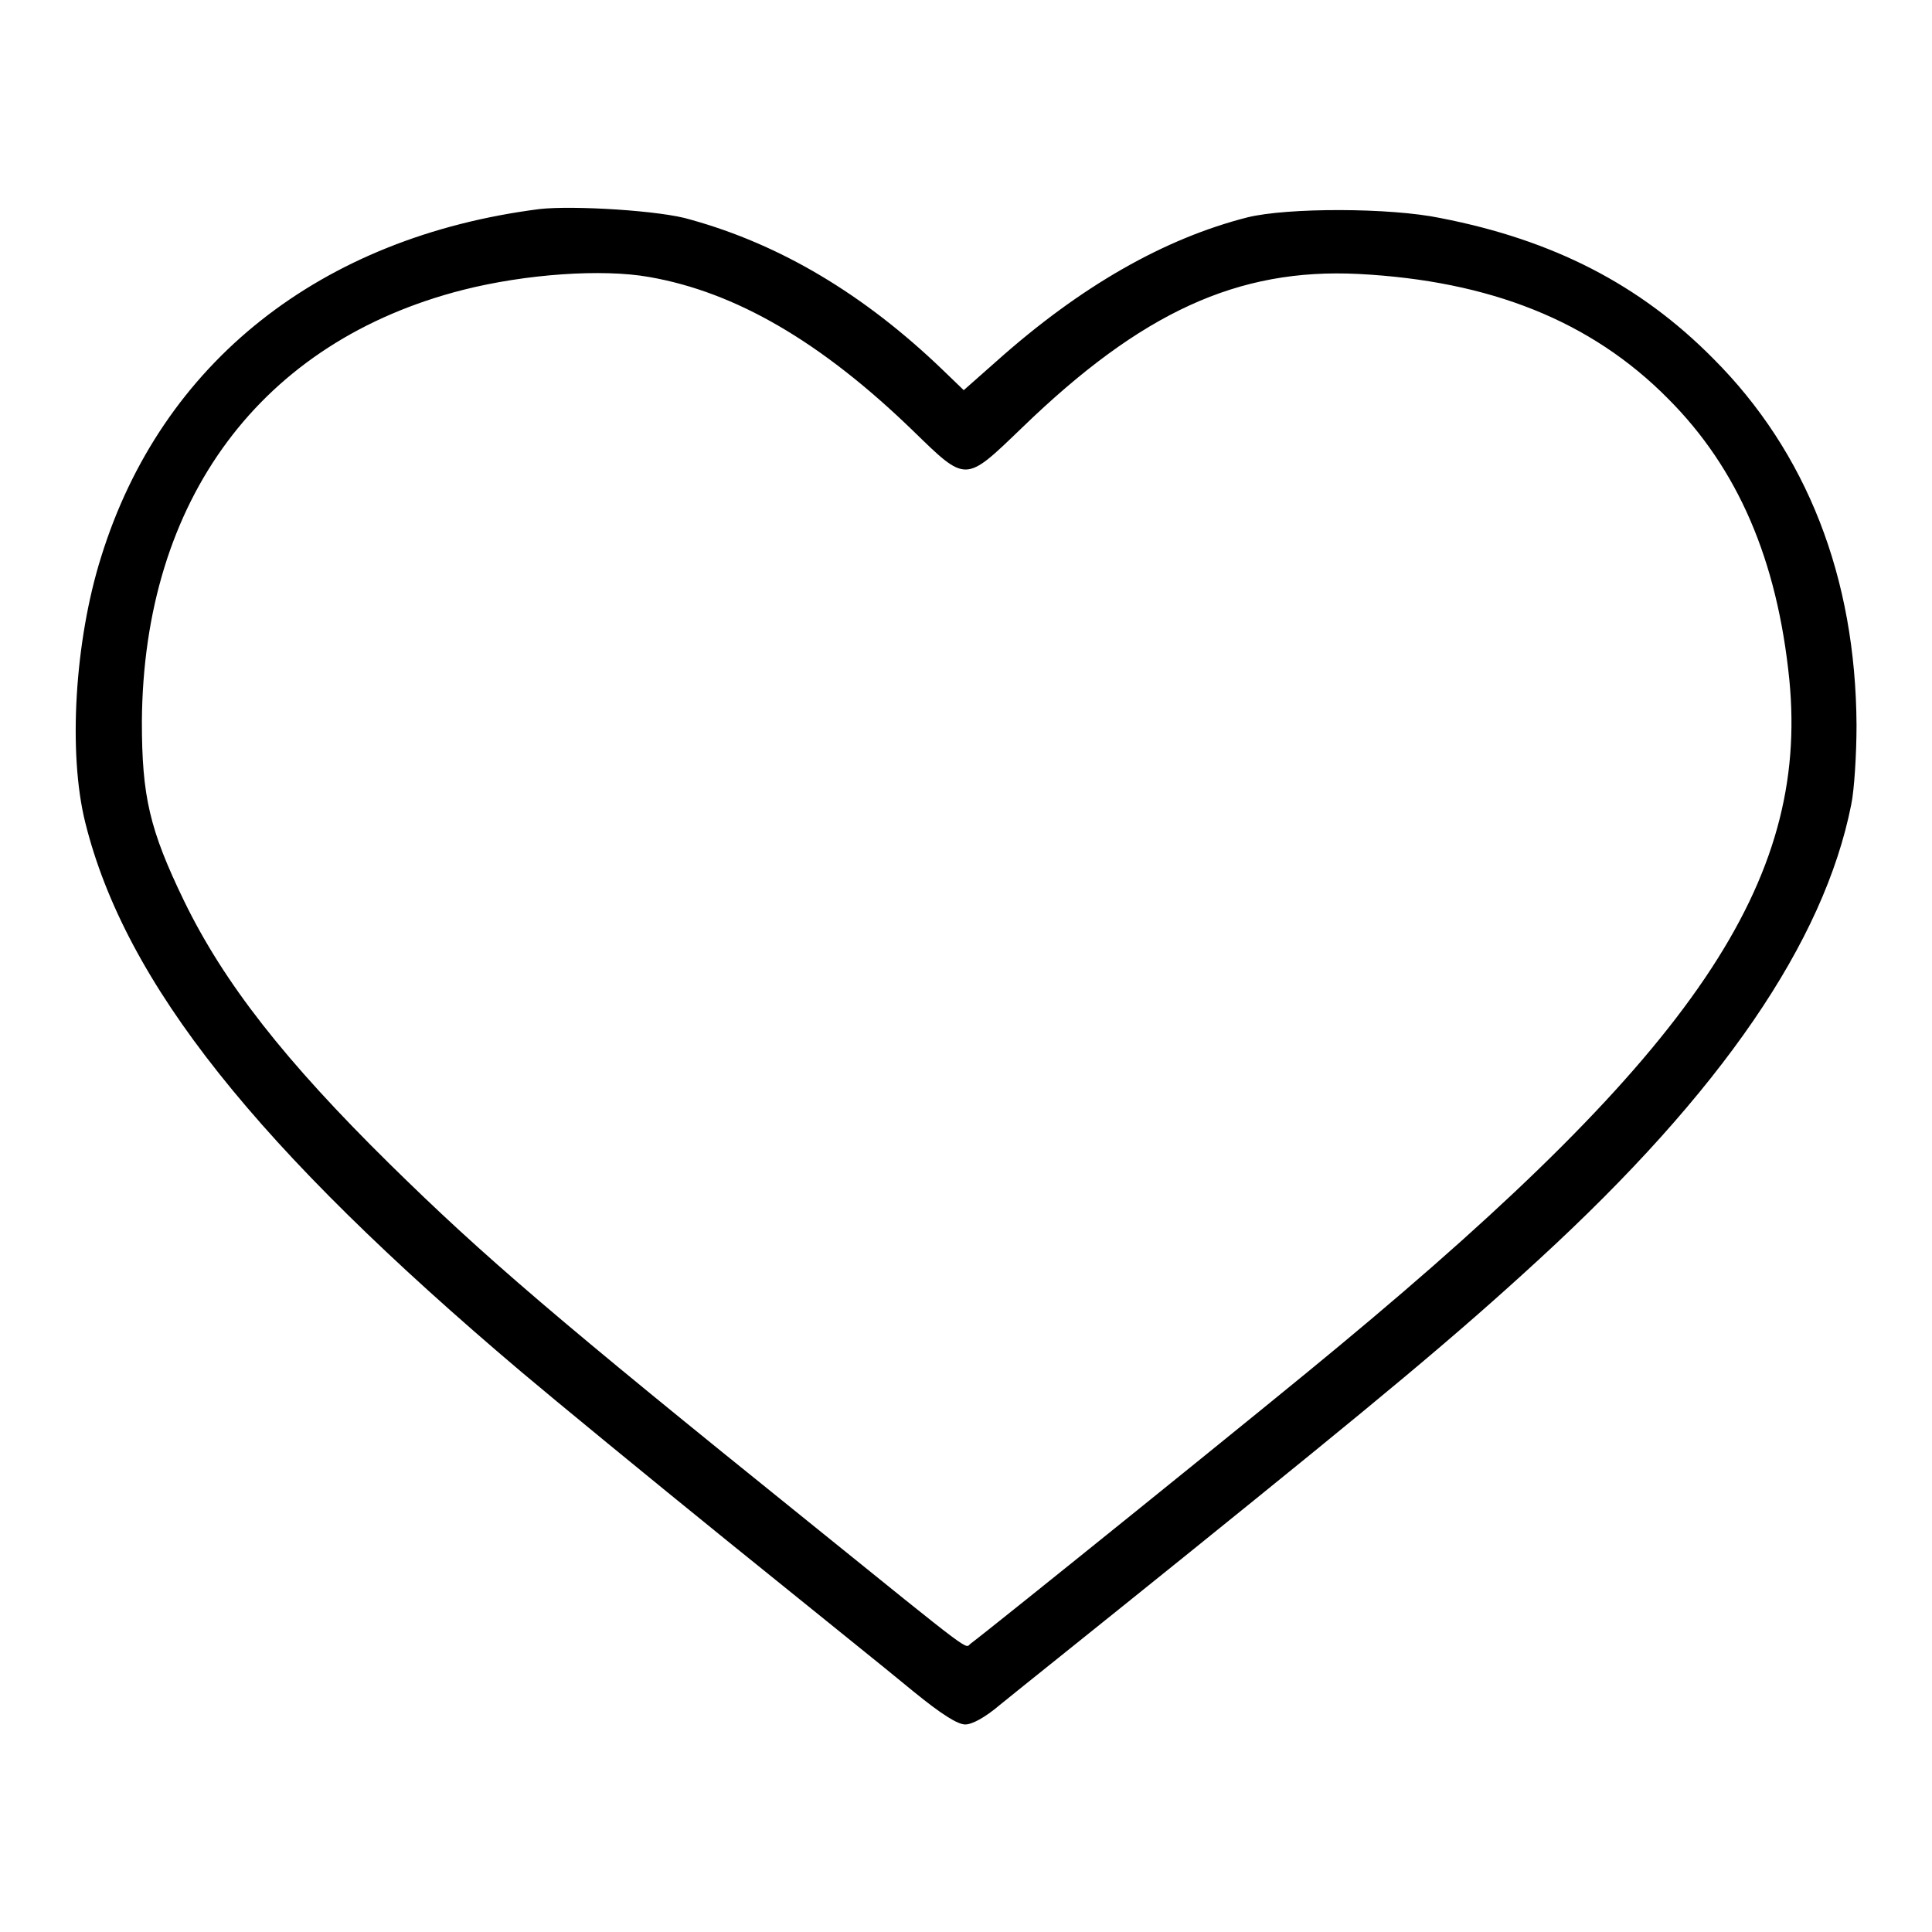
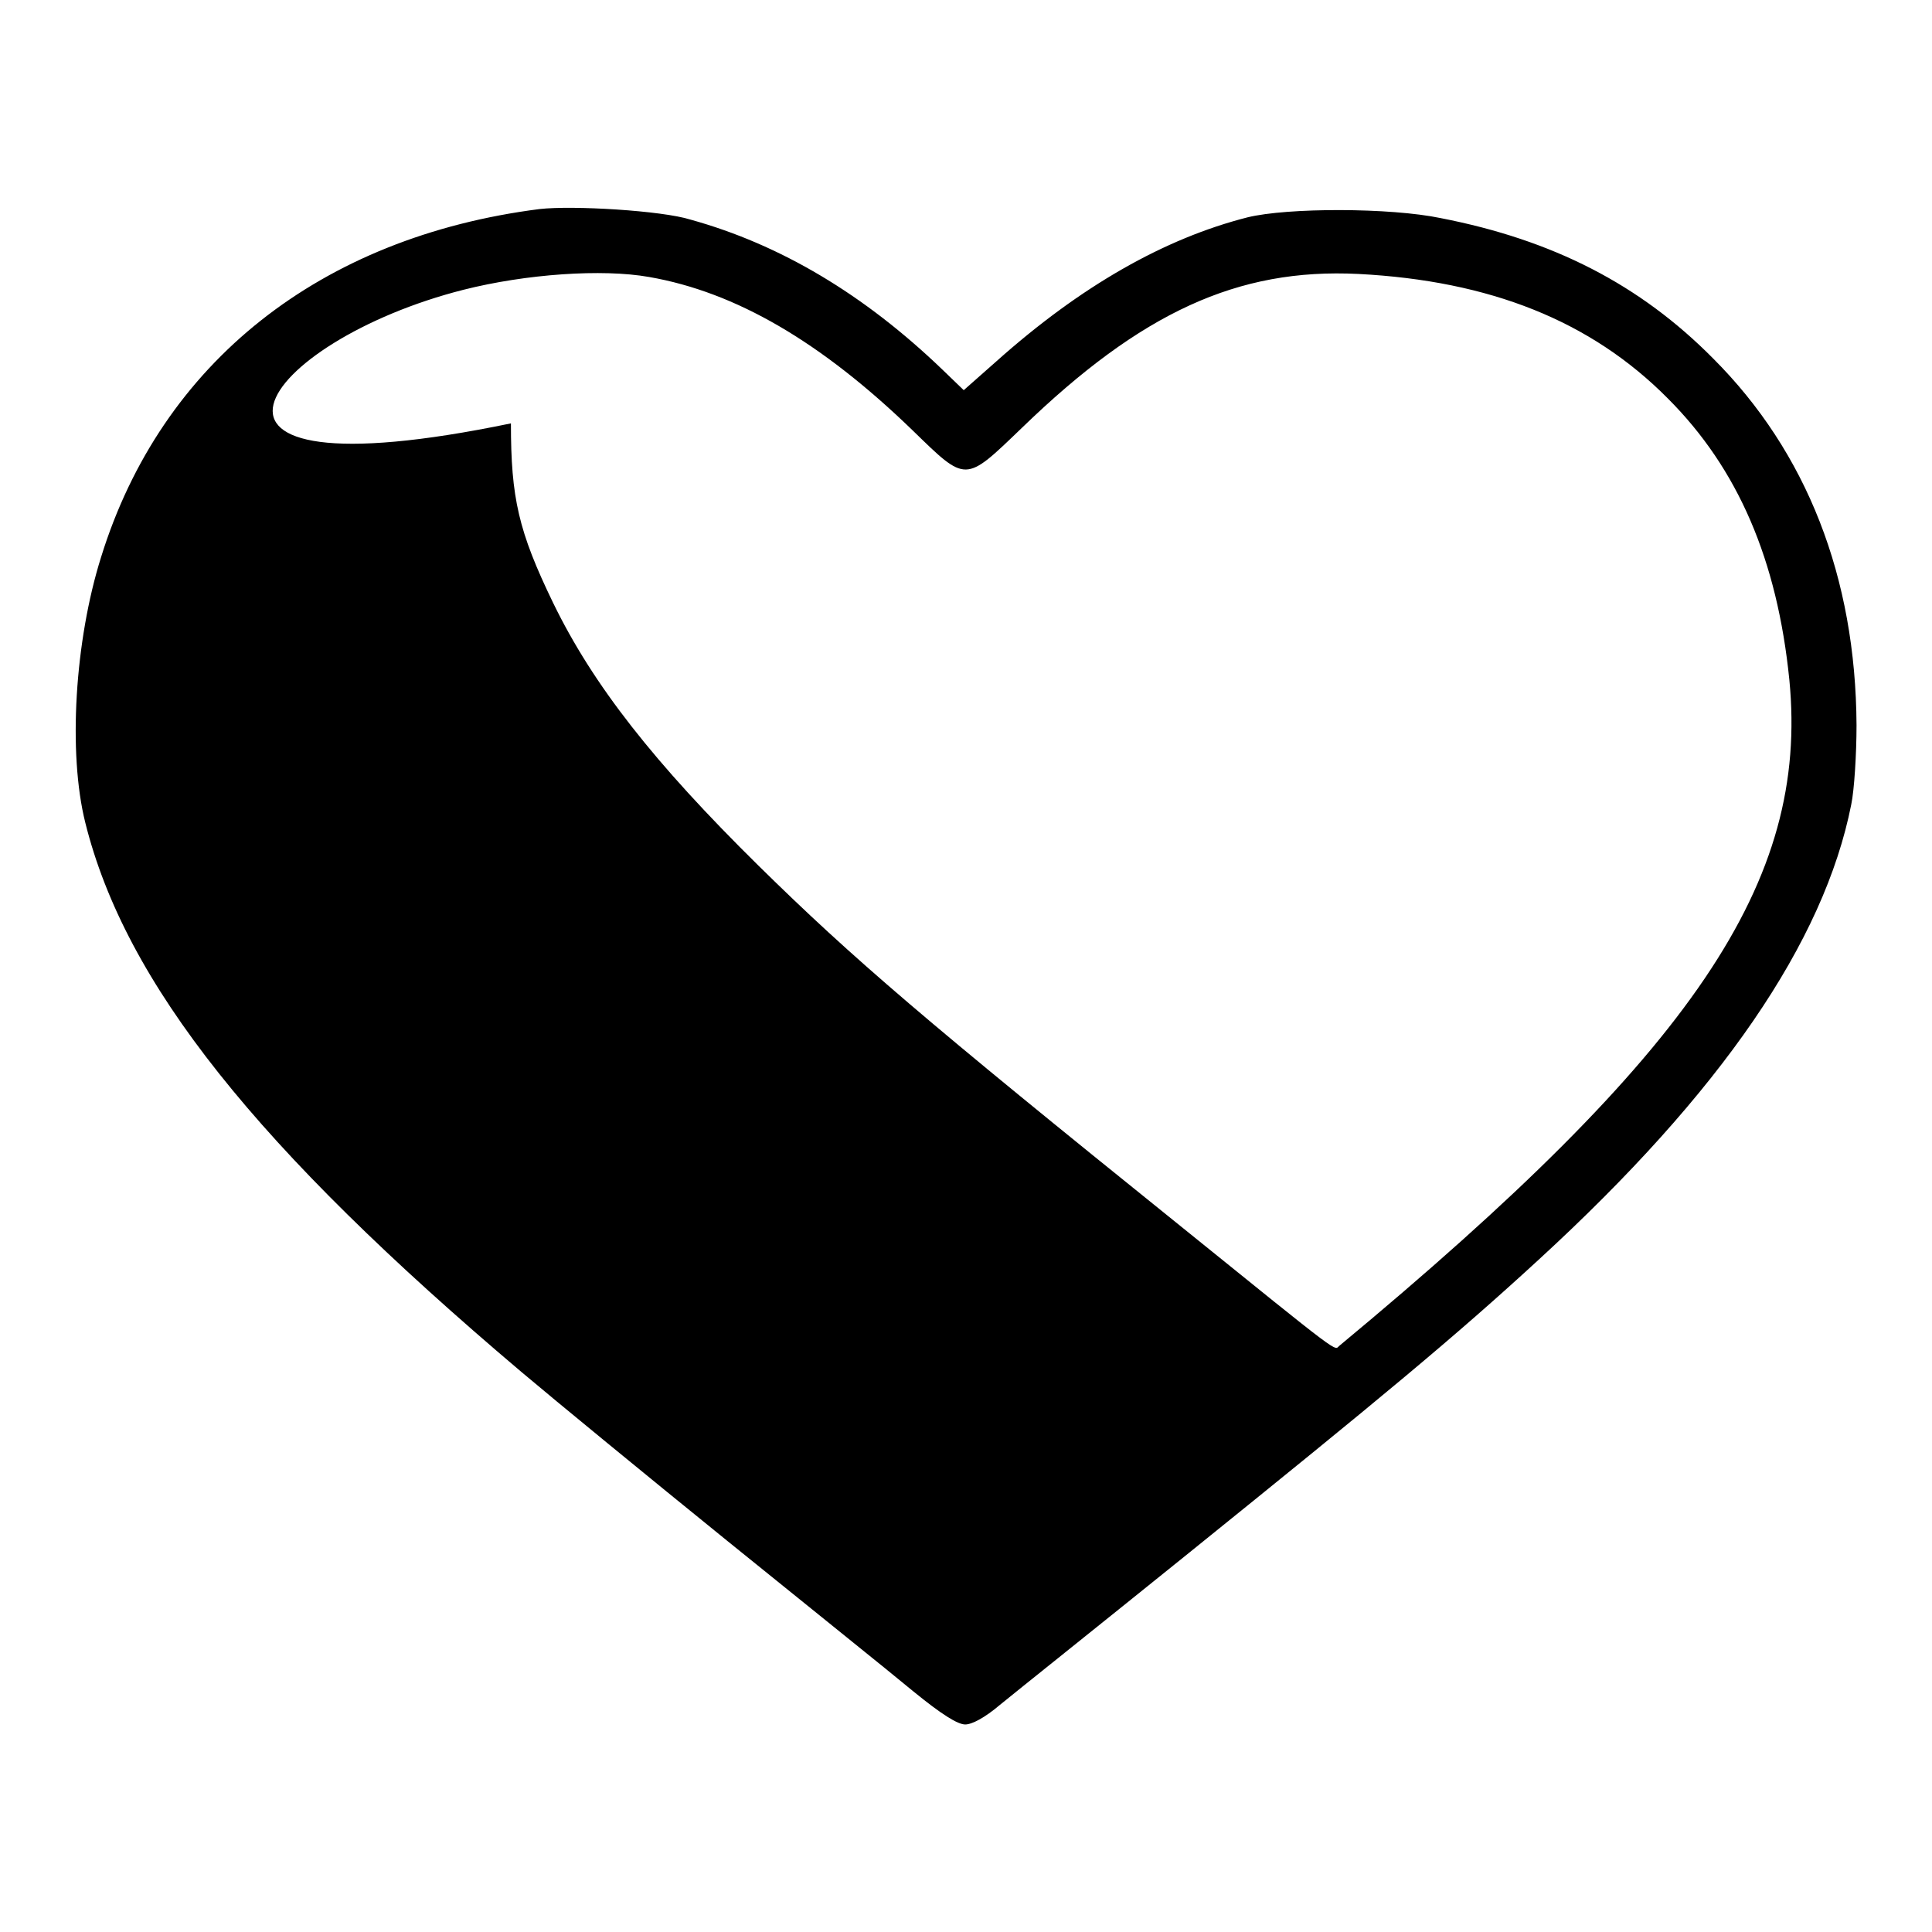
<svg xmlns="http://www.w3.org/2000/svg" version="1.1" x="0px" y="0px" viewBox="0 0 256 256" enable-background="new 0 0 256 256" xml:space="preserve">
  <g>
    <g>
      <g>
-         <path fill="#000000" d="M71.5,27.7c-29,3.7-50.1,20.3-58.1,46.1C9.9,84.9,9,99.8,11.3,109c5.3,21.3,22.7,43.1,57.8,72.8c4.5,3.8,16.8,13.9,27.3,22.4c10.5,8.5,21.6,17.4,24.6,19.9c3.8,3.1,5.9,4.4,6.9,4.4c0.9,0,2.6-0.9,4.6-2.6c1.7-1.4,13.1-10.5,25-20.1c25.4-20.5,35.2-28.6,46.4-38.9c24.2-22.2,37.8-42.1,41.4-60.3c0.4-1.9,0.7-6.7,0.7-10.5c-0.1-19.6-6.6-36.2-19-48.6c-9.7-9.8-21.2-15.7-36.1-18.6c-6.7-1.4-20.3-1.4-25.6-0.1c-11,2.8-22.1,9.1-33.3,19.1l-4.3,3.8l-2.8-2.7c-10.4-10-21.5-16.6-33.4-19.9C87.7,27.9,75.9,27.2,71.5,27.7z M86,36.7c11.5,2,22.8,8.6,34.9,20.3c7.2,7,6.9,7,14.5-0.3C151.2,41.4,164,35.5,180,36.3c17.4,0.9,30.8,6.2,41,16.5c9.3,9.3,14.5,21.4,16.1,37.3c2.6,26.8-12.6,49.2-59.6,88.2c-8,6.7-46.7,37.9-48.9,39.5c-0.8,0.6,1,2-21.4-16.1c-33.4-26.9-43.1-35.2-55.6-47.5c-13.8-13.6-21.9-23.9-27.2-34.8c-4.6-9.5-5.6-13.9-5.6-23.8C19,66.2,34.6,45.2,61.4,38.4C69.7,36.3,79.8,35.6,86,36.7z" />
+         <path fill="#000000" d="M71.5,27.7c-29,3.7-50.1,20.3-58.1,46.1C9.9,84.9,9,99.8,11.3,109c5.3,21.3,22.7,43.1,57.8,72.8c4.5,3.8,16.8,13.9,27.3,22.4c10.5,8.5,21.6,17.4,24.6,19.9c3.8,3.1,5.9,4.4,6.9,4.4c0.9,0,2.6-0.9,4.6-2.6c1.7-1.4,13.1-10.5,25-20.1c25.4-20.5,35.2-28.6,46.4-38.9c24.2-22.2,37.8-42.1,41.4-60.3c0.4-1.9,0.7-6.7,0.7-10.5c-0.1-19.6-6.6-36.2-19-48.6c-9.7-9.8-21.2-15.7-36.1-18.6c-6.7-1.4-20.3-1.4-25.6-0.1c-11,2.8-22.1,9.1-33.3,19.1l-4.3,3.8l-2.8-2.7c-10.4-10-21.5-16.6-33.4-19.9C87.7,27.9,75.9,27.2,71.5,27.7z M86,36.7c11.5,2,22.8,8.6,34.9,20.3c7.2,7,6.9,7,14.5-0.3C151.2,41.4,164,35.5,180,36.3c17.4,0.9,30.8,6.2,41,16.5c9.3,9.3,14.5,21.4,16.1,37.3c2.6,26.8-12.6,49.2-59.6,88.2c-0.8,0.6,1,2-21.4-16.1c-33.4-26.9-43.1-35.2-55.6-47.5c-13.8-13.6-21.9-23.9-27.2-34.8c-4.6-9.5-5.6-13.9-5.6-23.8C19,66.2,34.6,45.2,61.4,38.4C69.7,36.3,79.8,35.6,86,36.7z" />
      </g>
    </g>
  </g>
</svg>